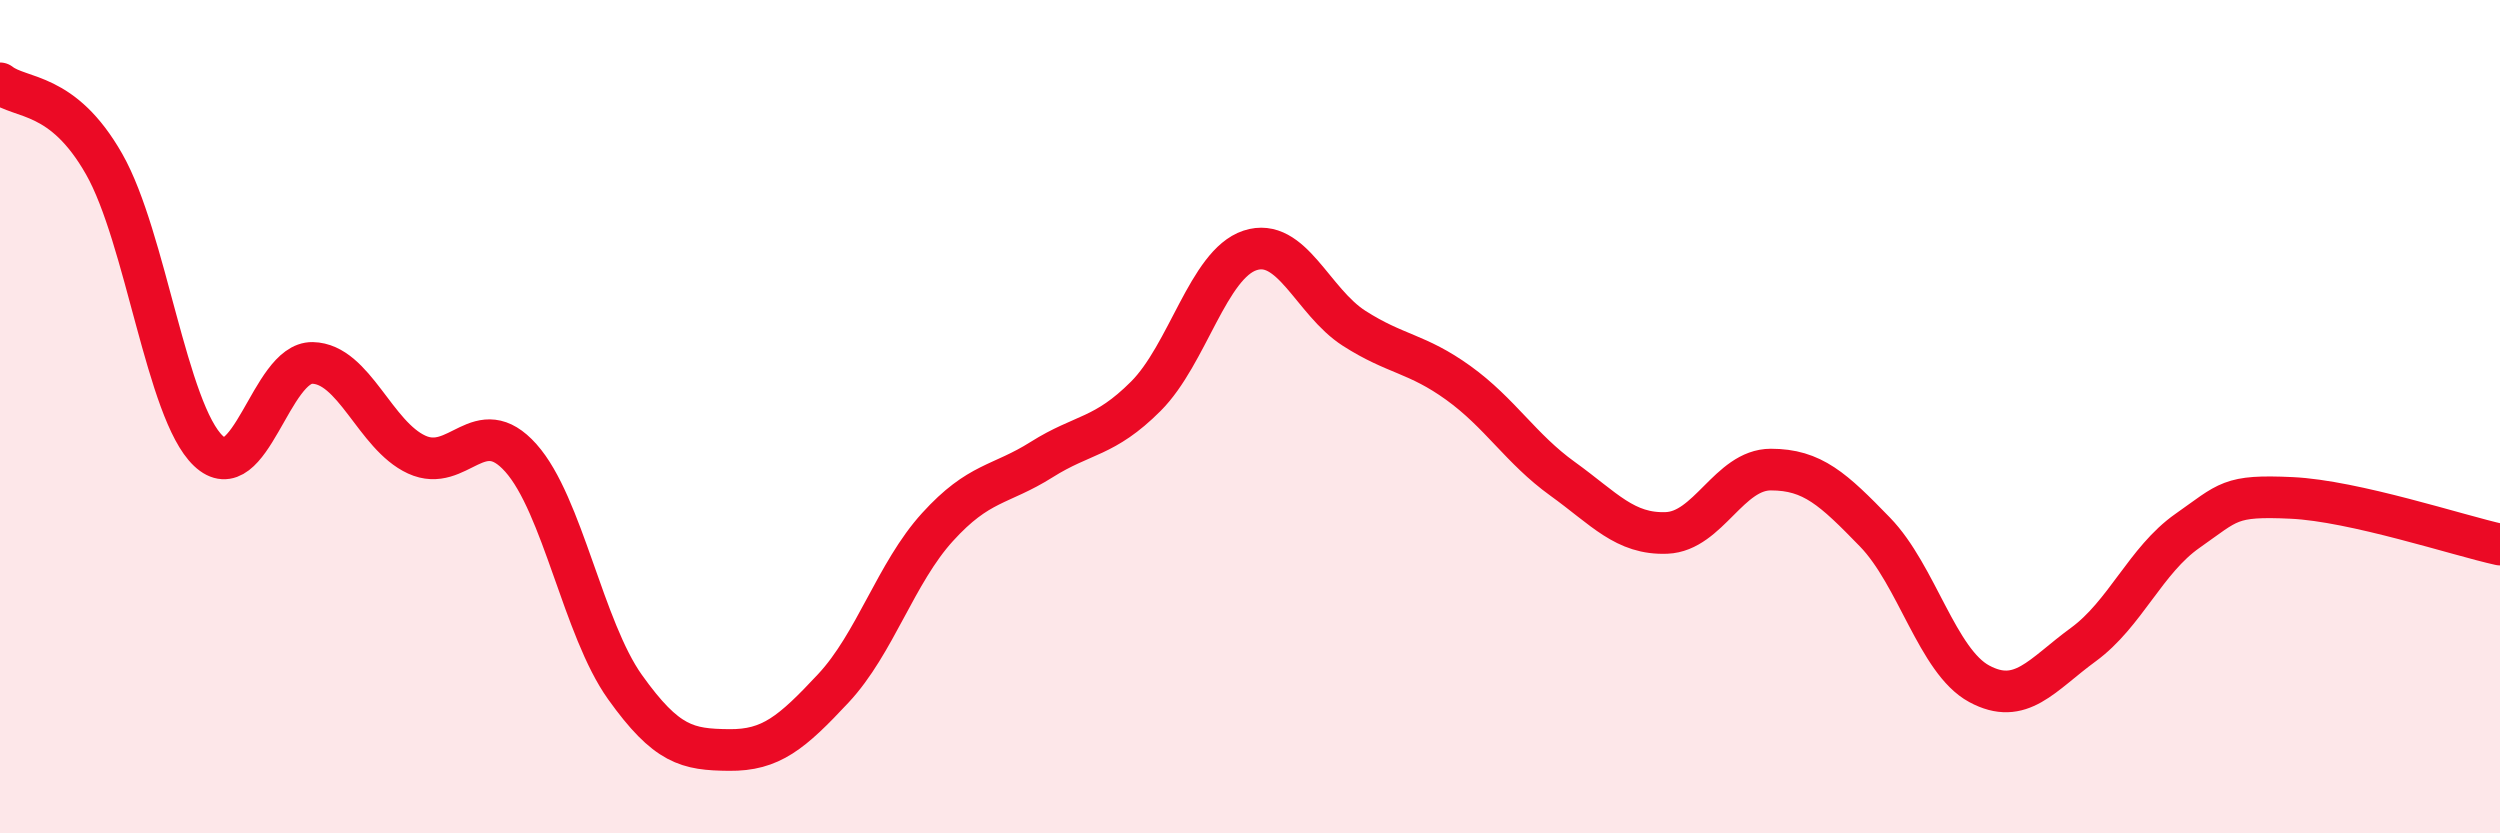
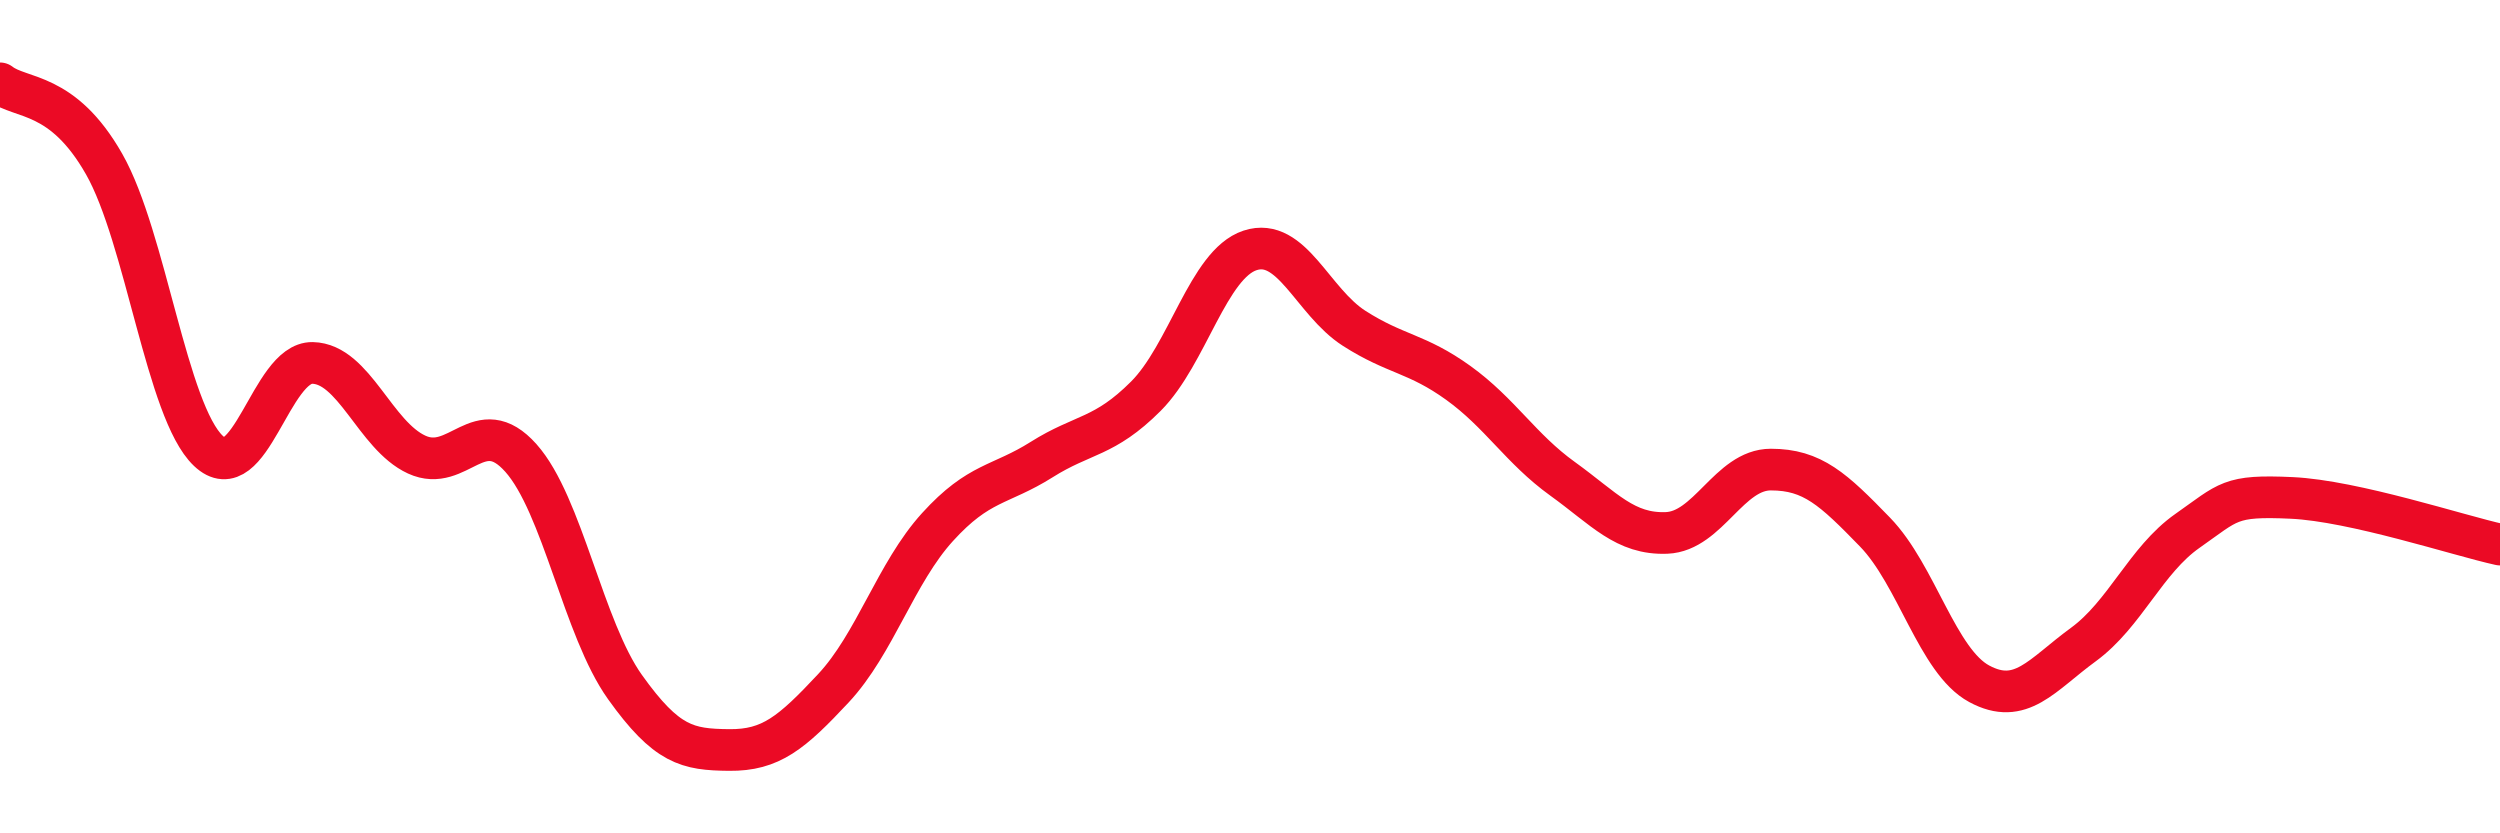
<svg xmlns="http://www.w3.org/2000/svg" width="60" height="20" viewBox="0 0 60 20">
-   <path d="M 0,2 C 0.5,2.39 1.5,2.18 2.5,3.94 C 3.5,5.7 4,9.87 5,10.82 C 6,11.77 6.5,8.69 7.5,8.71 C 8.5,8.73 9,10.45 10,10.91 C 11,11.37 11.5,9.87 12.5,10.99 C 13.5,12.11 14,15.09 15,16.49 C 16,17.89 16.5,17.99 17.5,18 C 18.5,18.01 19,17.59 20,16.52 C 21,15.45 21.5,13.75 22.5,12.65 C 23.5,11.55 24,11.66 25,11.03 C 26,10.4 26.5,10.51 27.5,9.51 C 28.5,8.51 29,6.34 30,6.01 C 31,5.68 31.5,7.24 32.5,7.88 C 33.5,8.52 34,8.47 35,9.19 C 36,9.91 36.5,10.77 37.5,11.49 C 38.5,12.21 39,12.83 40,12.79 C 41,12.75 41.5,11.27 42.5,11.27 C 43.5,11.27 44,11.74 45,12.77 C 46,13.8 46.5,15.87 47.5,16.41 C 48.5,16.95 49,16.2 50,15.47 C 51,14.74 51.5,13.44 52.5,12.74 C 53.5,12.04 53.5,11.88 55,11.95 C 56.5,12.02 59,12.85 60,13.07L60 20L0 20Z" fill="#EB0A25" opacity="0.1" stroke-linecap="round" stroke-linejoin="round" />
  <path d="M 0,2 C 0.5,2.39 1.5,2.18 2.5,3.94 C 3.5,5.7 4,9.87 5,10.82 C 6,11.77 6.5,8.69 7.5,8.71 C 8.5,8.73 9,10.45 10,10.91 C 11,11.37 11.5,9.87 12.5,10.99 C 13.5,12.11 14,15.09 15,16.49 C 16,17.89 16.5,17.99 17.5,18 C 18.5,18.01 19,17.59 20,16.52 C 21,15.45 21.5,13.75 22.5,12.65 C 23.5,11.55 24,11.66 25,11.03 C 26,10.4 26.5,10.51 27.5,9.51 C 28.5,8.51 29,6.34 30,6.01 C 31,5.68 31.5,7.24 32.5,7.88 C 33.5,8.52 34,8.47 35,9.19 C 36,9.91 36.5,10.77 37.5,11.49 C 38.5,12.21 39,12.83 40,12.79 C 41,12.75 41.5,11.27 42.5,11.27 C 43.5,11.27 44,11.74 45,12.77 C 46,13.8 46.5,15.87 47.5,16.41 C 48.5,16.95 49,16.2 50,15.47 C 51,14.74 51.5,13.44 52.5,12.74 C 53.5,12.04 53.5,11.88 55,11.95 C 56.5,12.02 59,12.85 60,13.07" stroke="#EB0A25" stroke-width="1" fill="none" stroke-linecap="round" stroke-linejoin="round" />
</svg>